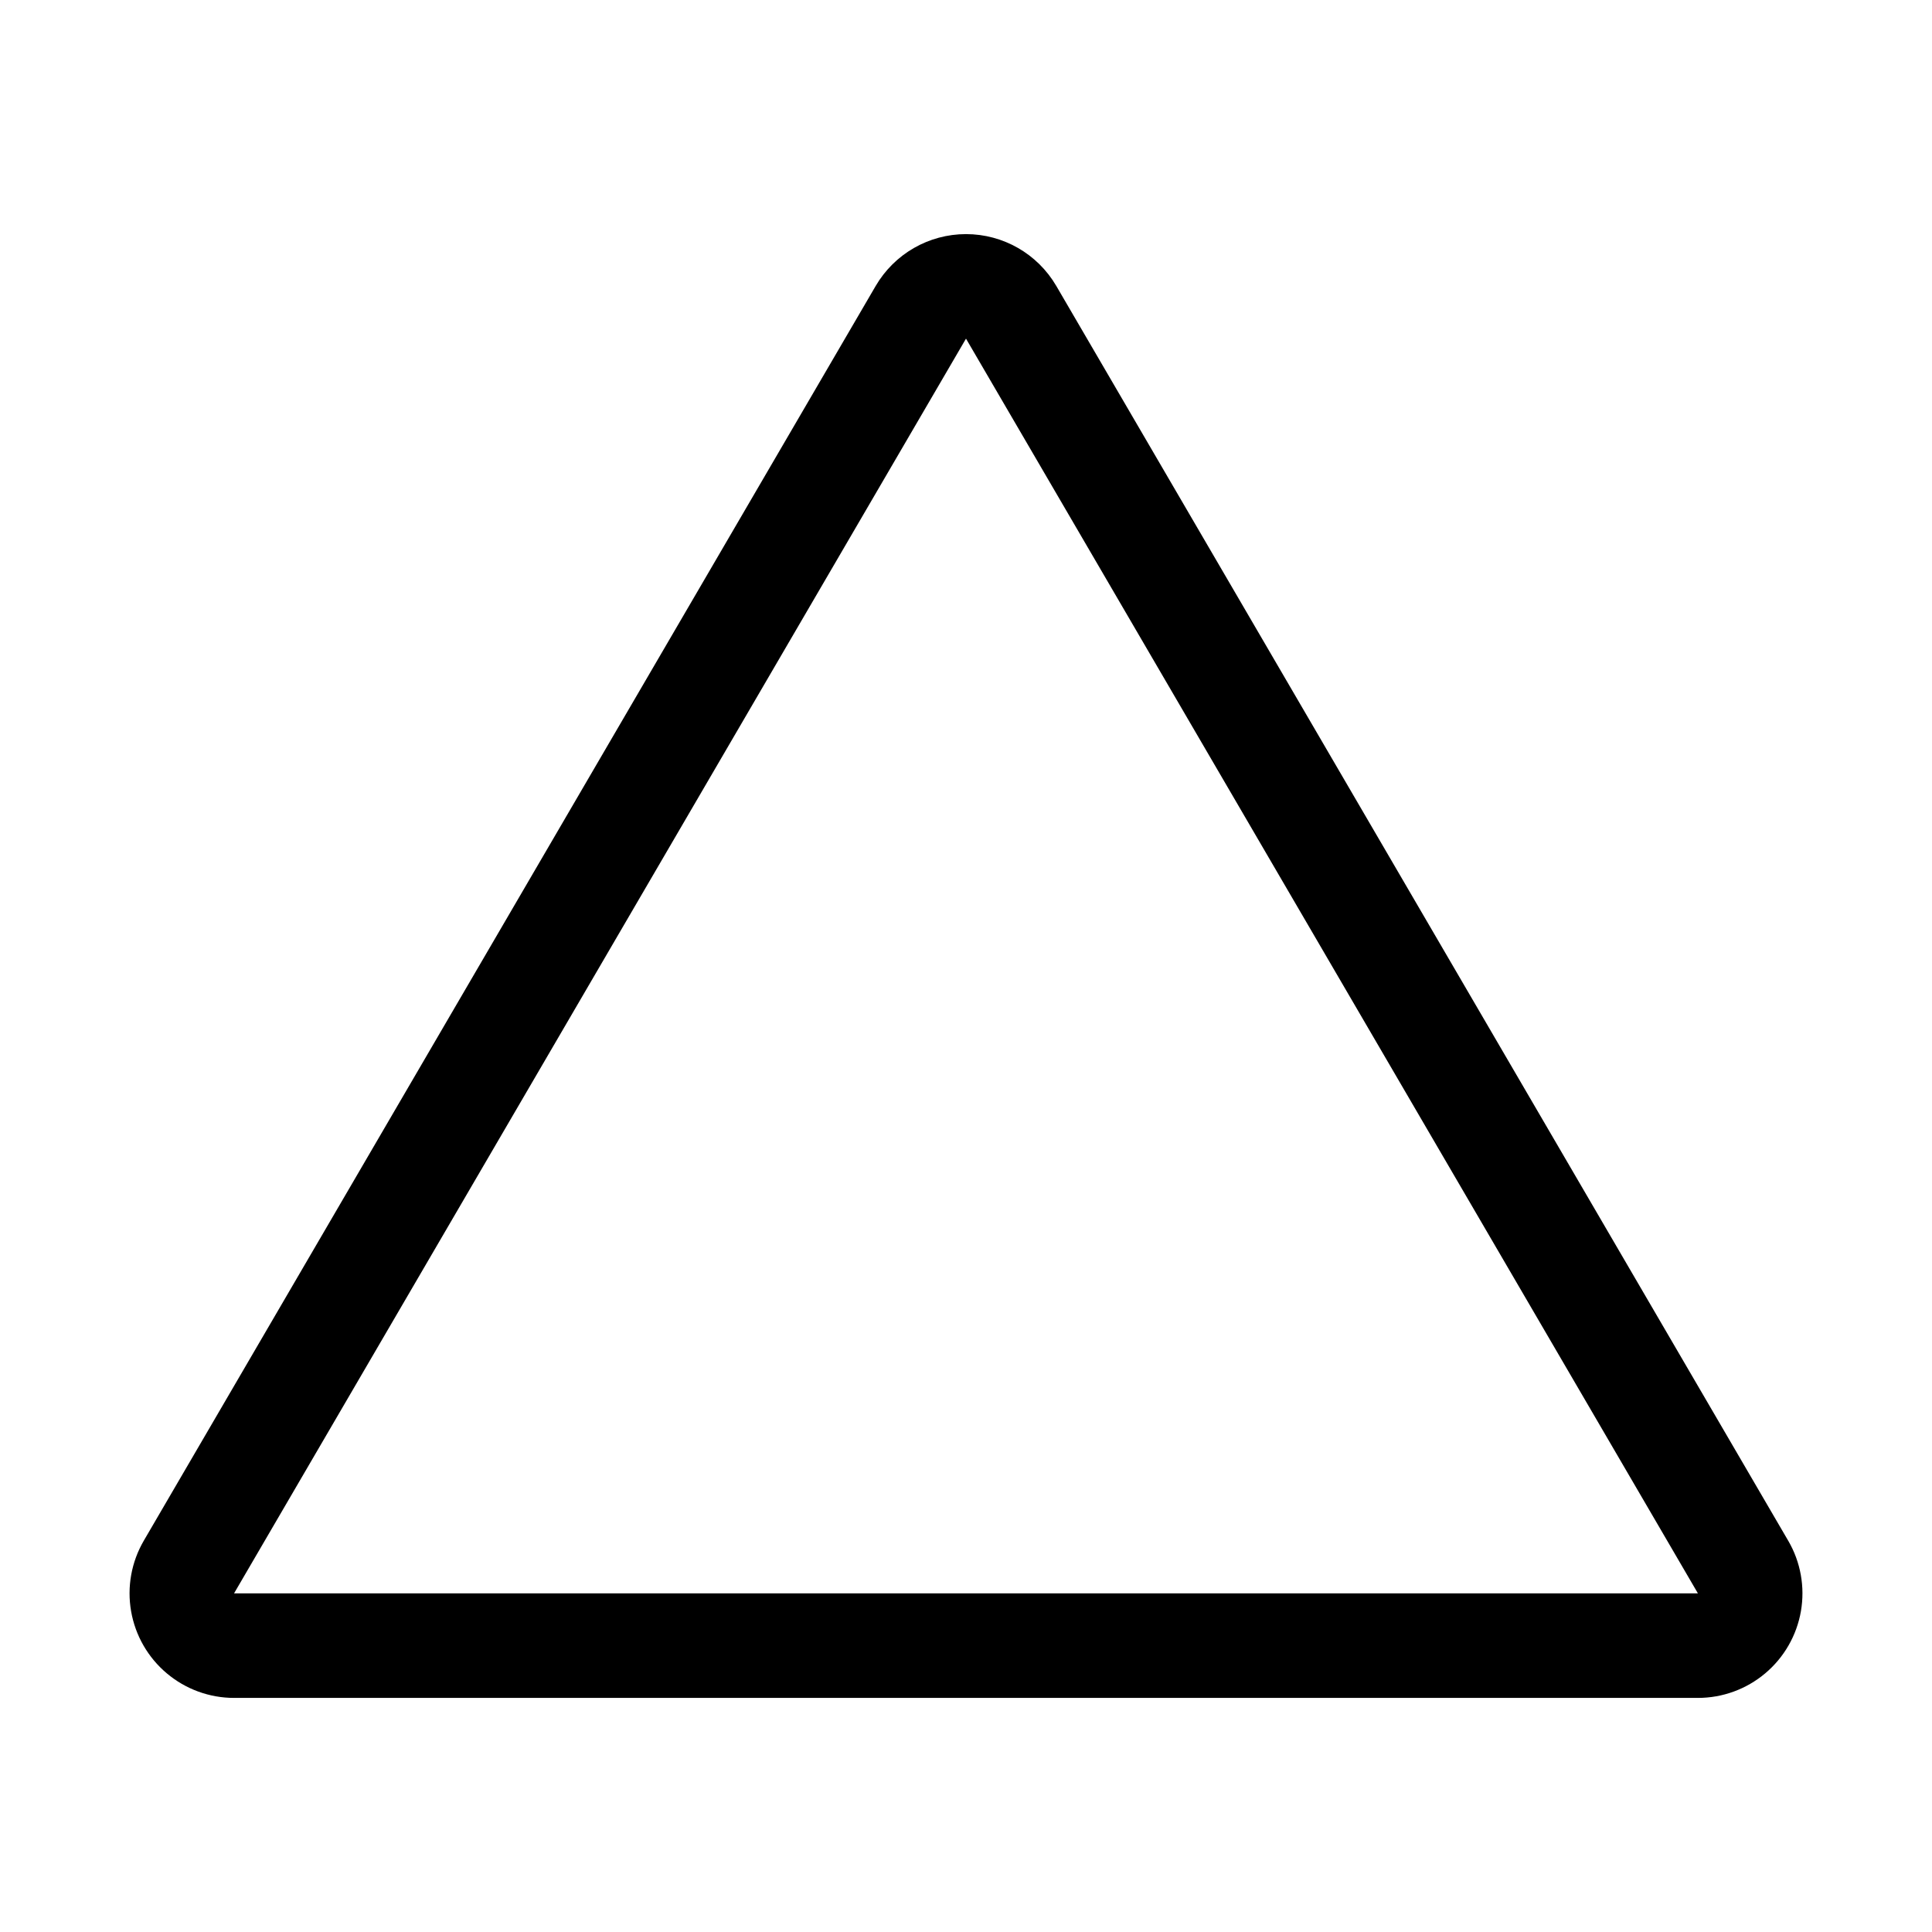
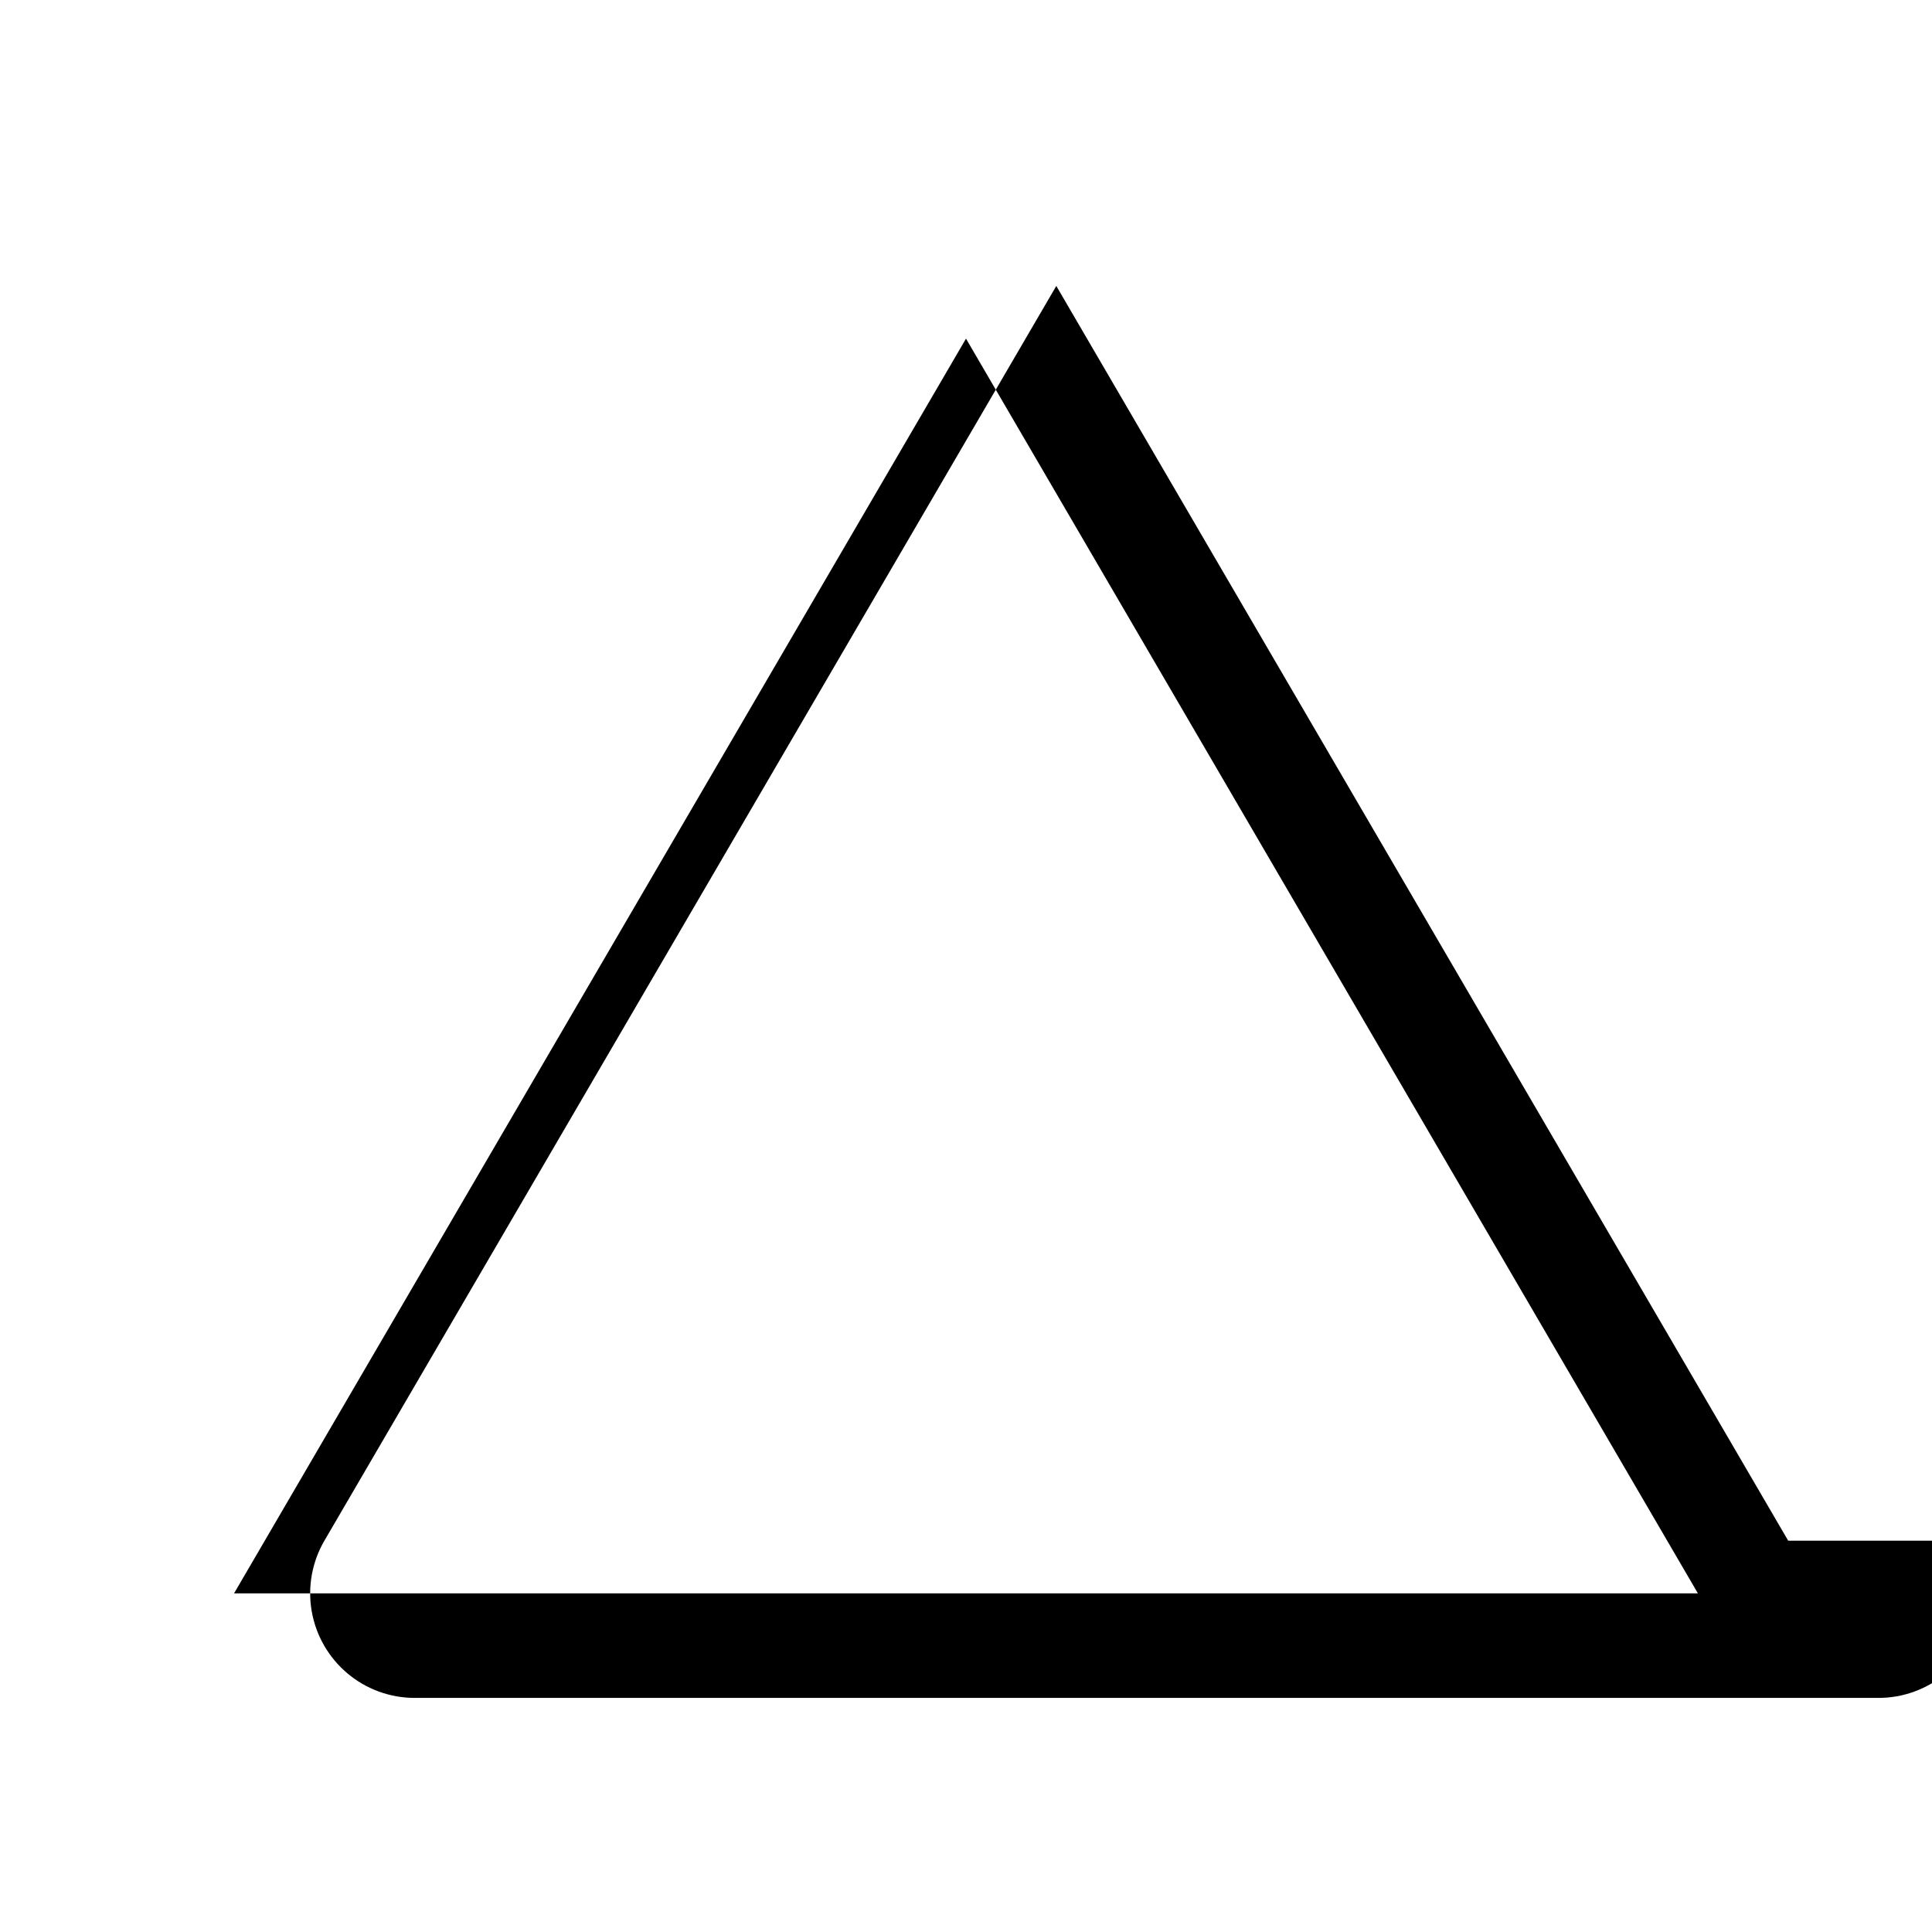
<svg xmlns="http://www.w3.org/2000/svg" fill="#000000" width="800px" height="800px" version="1.1" viewBox="144 144 512 512">
-   <path d="m617.89 552.3-193.96-332.52c-4.969-8.508-14.078-13.738-23.93-13.738-9.855 0-18.965 5.231-23.934 13.738l-193.96 332.52c-3.289 5.637-4.481 12.258-3.363 18.688 1.113 6.43 4.465 12.262 9.457 16.465 4.992 4.203 11.309 6.512 17.836 6.512h387.93c6.527 0 12.844-2.309 17.836-6.512 4.996-4.203 8.344-10.035 9.461-16.465 1.113-6.43-0.078-13.051-3.367-18.688zm-411.86 13.953 193.97-332.51 193.96 332.51z" />
+   <path d="m617.89 552.3-193.96-332.52l-193.96 332.52c-3.289 5.637-4.481 12.258-3.363 18.688 1.113 6.43 4.465 12.262 9.457 16.465 4.992 4.203 11.309 6.512 17.836 6.512h387.93c6.527 0 12.844-2.309 17.836-6.512 4.996-4.203 8.344-10.035 9.461-16.465 1.113-6.43-0.078-13.051-3.367-18.688zm-411.86 13.953 193.97-332.51 193.96 332.51z" />
</svg>